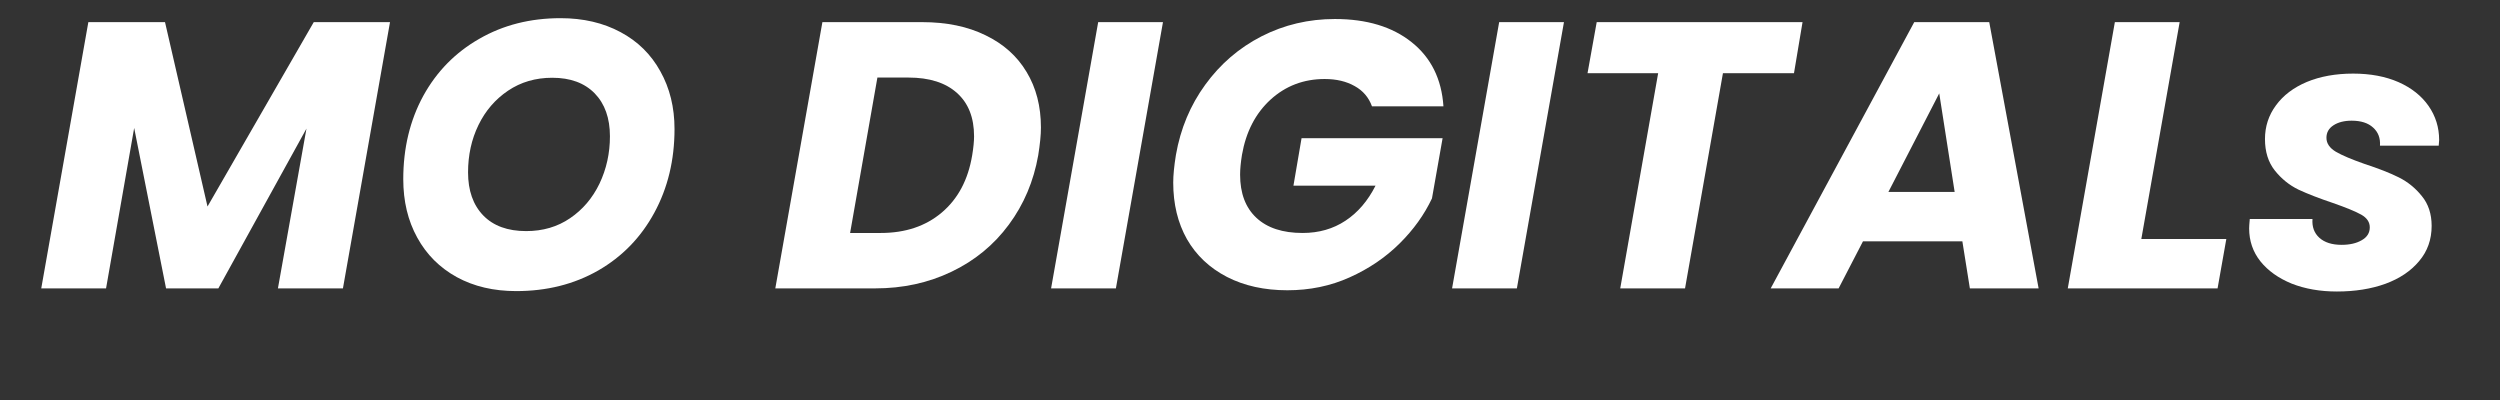
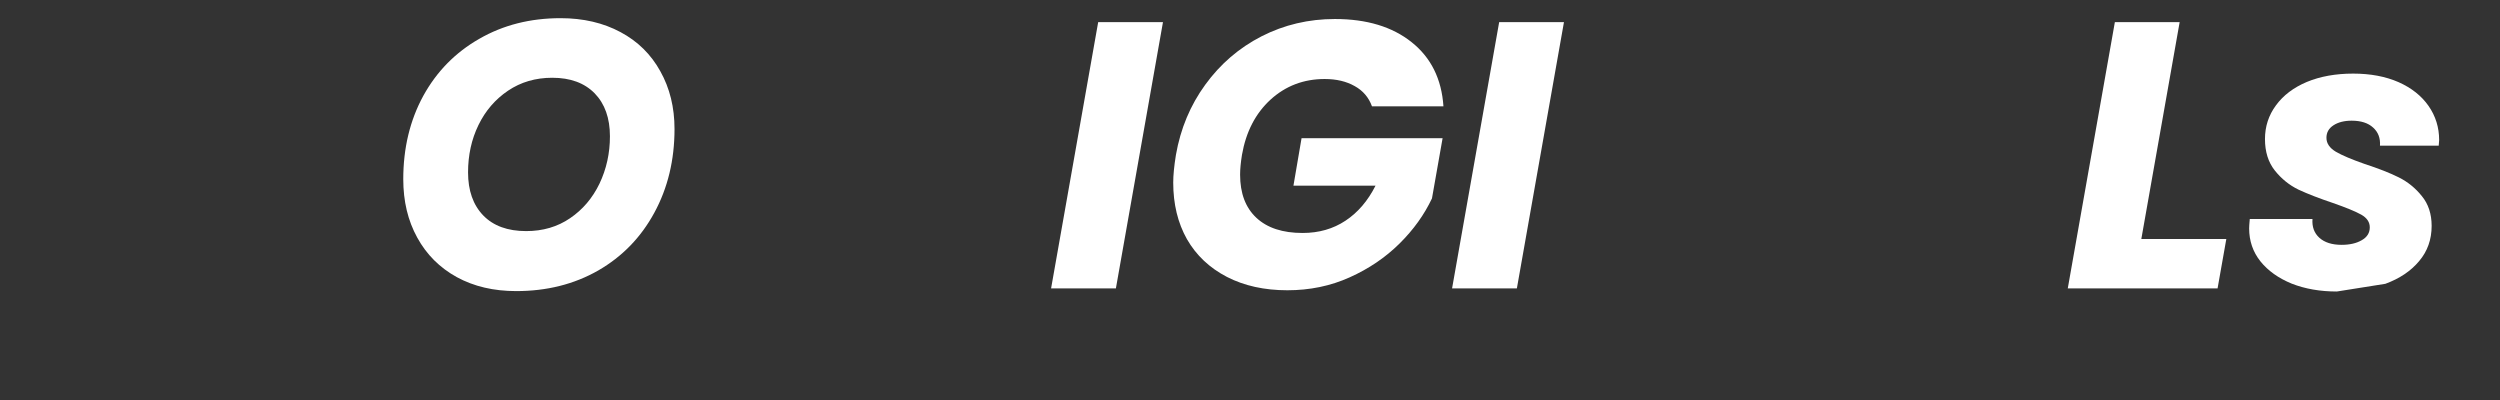
<svg xmlns="http://www.w3.org/2000/svg" width="250" zoomAndPan="magnify" viewBox="0 0 187.5 30" height="40" preserveAspectRatio="xMidYMid meet" version="1.0">
  <rect x="0" y="0" width="187.5" height="30" fill="#333333" stroke="none" />
  <defs>
    <g />
  </defs>
  <g fill="#ffffff" fill-opacity="1">
    <g transform="translate(2.782, 21.629)">
      <g>
-         <path d="M 26.469 -19.969 L 22.938 0 L 18.062 0 L 20.203 -11.984 L 13.594 0 L 9.672 0 L 7.281 -12.031 L 5.172 0 L 0.312 0 L 3.844 -19.969 L 9.594 -19.969 L 12.781 -6.141 L 20.75 -19.969 Z M 26.469 -19.969 " />
-       </g>
+         </g>
    </g>
  </g>
  <g fill="#ffffff" fill-opacity="1">
    <g transform="translate(28.901, 21.629)">
      <g>
        <path d="M 9.812 0.203 C 8.125 0.203 6.641 -0.145 5.359 -0.844 C 4.078 -1.551 3.086 -2.539 2.391 -3.812 C 1.691 -5.082 1.344 -6.539 1.344 -8.188 C 1.344 -10.52 1.844 -12.602 2.844 -14.438 C 3.852 -16.27 5.254 -17.695 7.047 -18.719 C 8.836 -19.75 10.867 -20.266 13.141 -20.266 C 14.848 -20.266 16.348 -19.914 17.641 -19.219 C 18.93 -18.531 19.926 -17.551 20.625 -16.281 C 21.332 -15.02 21.688 -13.578 21.688 -11.953 C 21.688 -9.617 21.18 -7.523 20.172 -5.672 C 19.172 -3.828 17.77 -2.383 15.969 -1.344 C 14.164 -0.312 12.113 0.203 9.812 0.203 Z M 10.562 -4.297 C 11.812 -4.297 12.91 -4.617 13.859 -5.266 C 14.805 -5.91 15.539 -6.773 16.062 -7.859 C 16.582 -8.953 16.844 -10.133 16.844 -11.406 C 16.844 -12.77 16.461 -13.844 15.703 -14.625 C 14.941 -15.406 13.879 -15.797 12.516 -15.797 C 11.266 -15.797 10.16 -15.473 9.203 -14.828 C 8.242 -14.18 7.504 -13.32 6.984 -12.25 C 6.461 -11.176 6.203 -9.992 6.203 -8.703 C 6.203 -7.336 6.582 -6.258 7.344 -5.469 C 8.102 -4.688 9.176 -4.297 10.562 -4.297 Z M 10.562 -4.297 " />
      </g>
    </g>
  </g>
  <g fill="#ffffff" fill-opacity="1">
    <g transform="translate(51.264, 21.629)">
      <g />
    </g>
  </g>
  <g fill="#ffffff" fill-opacity="1">
    <g transform="translate(57.836, 21.629)">
      <g>
-         <path d="M 11.328 -19.969 C 13.16 -19.969 14.742 -19.641 16.078 -18.984 C 17.422 -18.336 18.445 -17.422 19.156 -16.234 C 19.875 -15.047 20.234 -13.656 20.234 -12.062 C 20.234 -11.508 20.164 -10.816 20.031 -9.984 C 19.688 -8.035 18.953 -6.301 17.828 -4.781 C 16.703 -3.258 15.27 -2.082 13.531 -1.25 C 11.789 -0.414 9.879 0 7.797 0 L 0.312 0 L 3.844 -19.969 Z M 8.219 -4.156 C 10.062 -4.156 11.586 -4.664 12.797 -5.688 C 14.016 -6.719 14.773 -8.148 15.078 -9.984 C 15.172 -10.555 15.219 -11.031 15.219 -11.406 C 15.219 -12.812 14.789 -13.895 13.938 -14.656 C 13.082 -15.426 11.867 -15.812 10.297 -15.812 L 7.969 -15.812 L 5.922 -4.156 Z M 8.219 -4.156 " />
-       </g>
+         </g>
    </g>
  </g>
  <g fill="#ffffff" fill-opacity="1">
    <g transform="translate(78.52, 21.629)">
      <g>
        <path d="M 8.703 -19.969 L 5.172 0 L 0.312 0 L 3.844 -19.969 Z M 8.703 -19.969 " />
      </g>
    </g>
  </g>
  <g fill="#ffffff" fill-opacity="1">
    <g transform="translate(86.914, 21.629)">
      <g>
        <path d="M 1.281 -10.016 C 1.625 -11.984 2.359 -13.738 3.484 -15.281 C 4.609 -16.832 6.016 -18.039 7.703 -18.906 C 9.398 -19.77 11.234 -20.203 13.203 -20.203 C 15.586 -20.203 17.504 -19.625 18.953 -18.469 C 20.41 -17.312 21.207 -15.707 21.344 -13.656 L 15.984 -13.656 C 15.742 -14.32 15.312 -14.828 14.688 -15.172 C 14.07 -15.523 13.32 -15.703 12.438 -15.703 C 10.863 -15.703 9.508 -15.188 8.375 -14.156 C 7.25 -13.125 6.535 -11.742 6.234 -10.016 C 6.141 -9.441 6.094 -8.945 6.094 -8.531 C 6.094 -7.133 6.5 -6.055 7.312 -5.297 C 8.125 -4.535 9.281 -4.156 10.781 -4.156 C 12 -4.156 13.07 -4.461 14 -5.078 C 14.926 -5.691 15.676 -6.566 16.25 -7.703 L 10.094 -7.703 L 10.703 -11.266 L 21.281 -11.266 L 20.484 -6.75 C 19.91 -5.531 19.098 -4.398 18.047 -3.359 C 16.992 -2.316 15.75 -1.473 14.312 -0.828 C 12.875 -0.18 11.316 0.141 9.641 0.141 C 7.922 0.141 6.41 -0.191 5.109 -0.859 C 3.805 -1.535 2.805 -2.477 2.109 -3.688 C 1.422 -4.906 1.078 -6.32 1.078 -7.938 C 1.078 -8.488 1.145 -9.18 1.281 -10.016 Z M 1.281 -10.016 " />
      </g>
    </g>
  </g>
  <g fill="#ffffff" fill-opacity="1">
    <g transform="translate(108.594, 21.629)">
      <g>
        <path d="M 8.703 -19.969 L 5.172 0 L 0.312 0 L 3.844 -19.969 Z M 8.703 -19.969 " />
      </g>
    </g>
  </g>
  <g fill="#ffffff" fill-opacity="1">
    <g transform="translate(116.987, 21.629)">
      <g>
-         <path d="M 18.203 -19.969 L 17.562 -16.141 L 12.234 -16.141 L 9.391 0 L 4.531 0 L 7.375 -16.141 L 2.078 -16.141 L 2.766 -19.969 Z M 18.203 -19.969 " />
-       </g>
+         </g>
    </g>
  </g>
  <g fill="#ffffff" fill-opacity="1">
    <g transform="translate(133.802, 21.629)">
      <g>
-         <path d="M 13.375 -3.531 L 5.922 -3.531 L 4.094 0 L -1 0 L 9.766 -19.969 L 15.391 -19.969 L 19.094 0 L 13.938 0 Z M 12.797 -7.234 L 11.641 -14.625 L 7.828 -7.234 Z M 12.797 -7.234 " />
-       </g>
+         </g>
    </g>
  </g>
  <g fill="#ffffff" fill-opacity="1">
    <g transform="translate(154.771, 21.629)">
      <g>
        <path d="M 5.828 -3.703 L 12.203 -3.703 L 11.547 0 L 0.312 0 L 3.844 -19.969 L 8.703 -19.969 Z M 5.828 -3.703 " />
      </g>
    </g>
  </g>
  <g fill="#ffffff" fill-opacity="1">
    <g transform="translate(168.342, 21.629)">
      <g>
-         <path d="M 6.922 0.234 C 5.66 0.234 4.531 0.035 3.531 -0.359 C 2.539 -0.766 1.758 -1.32 1.188 -2.031 C 0.625 -2.738 0.344 -3.562 0.344 -4.5 C 0.344 -4.625 0.359 -4.859 0.391 -5.203 L 5.094 -5.203 C 5.051 -4.617 5.223 -4.148 5.609 -3.797 C 6.004 -3.441 6.562 -3.266 7.281 -3.266 C 7.883 -3.266 8.383 -3.379 8.781 -3.609 C 9.188 -3.836 9.391 -4.16 9.391 -4.578 C 9.391 -4.973 9.176 -5.289 8.75 -5.531 C 8.32 -5.77 7.613 -6.062 6.625 -6.406 C 5.602 -6.75 4.742 -7.082 4.047 -7.406 C 3.359 -7.738 2.766 -8.219 2.266 -8.844 C 1.773 -9.469 1.531 -10.254 1.531 -11.203 C 1.531 -12.141 1.805 -12.984 2.359 -13.734 C 2.91 -14.484 3.68 -15.066 4.672 -15.484 C 5.672 -15.898 6.828 -16.109 8.141 -16.109 C 9.441 -16.109 10.578 -15.895 11.547 -15.469 C 12.516 -15.039 13.266 -14.445 13.797 -13.688 C 14.328 -12.926 14.594 -12.07 14.594 -11.125 L 14.562 -10.703 L 10.156 -10.703 C 10.195 -11.266 10.023 -11.719 9.641 -12.062 C 9.266 -12.406 8.727 -12.578 8.031 -12.578 C 7.477 -12.578 7.023 -12.461 6.672 -12.234 C 6.316 -12.004 6.141 -11.691 6.141 -11.297 C 6.141 -10.879 6.375 -10.531 6.844 -10.25 C 7.312 -9.977 8.035 -9.672 9.016 -9.328 C 10.047 -8.992 10.895 -8.66 11.562 -8.328 C 12.238 -7.992 12.816 -7.523 13.297 -6.922 C 13.785 -6.328 14.031 -5.582 14.031 -4.688 C 14.031 -3.664 13.719 -2.785 13.094 -2.047 C 12.477 -1.305 11.633 -0.738 10.562 -0.344 C 9.5 0.039 8.285 0.234 6.922 0.234 Z M 6.922 0.234 " />
+         <path d="M 6.922 0.234 C 5.66 0.234 4.531 0.035 3.531 -0.359 C 2.539 -0.766 1.758 -1.32 1.188 -2.031 C 0.625 -2.738 0.344 -3.562 0.344 -4.5 C 0.344 -4.625 0.359 -4.859 0.391 -5.203 L 5.094 -5.203 C 5.051 -4.617 5.223 -4.148 5.609 -3.797 C 6.004 -3.441 6.562 -3.266 7.281 -3.266 C 7.883 -3.266 8.383 -3.379 8.781 -3.609 C 9.188 -3.836 9.391 -4.16 9.391 -4.578 C 9.391 -4.973 9.176 -5.289 8.75 -5.531 C 8.32 -5.77 7.613 -6.062 6.625 -6.406 C 5.602 -6.75 4.742 -7.082 4.047 -7.406 C 3.359 -7.738 2.766 -8.219 2.266 -8.844 C 1.773 -9.469 1.531 -10.254 1.531 -11.203 C 1.531 -12.141 1.805 -12.984 2.359 -13.734 C 2.91 -14.484 3.68 -15.066 4.672 -15.484 C 5.672 -15.898 6.828 -16.109 8.141 -16.109 C 9.441 -16.109 10.578 -15.895 11.547 -15.469 C 12.516 -15.039 13.266 -14.445 13.797 -13.688 C 14.328 -12.926 14.594 -12.07 14.594 -11.125 L 14.562 -10.703 L 10.156 -10.703 C 10.195 -11.266 10.023 -11.719 9.641 -12.062 C 9.266 -12.406 8.727 -12.578 8.031 -12.578 C 7.477 -12.578 7.023 -12.461 6.672 -12.234 C 6.316 -12.004 6.141 -11.691 6.141 -11.297 C 6.141 -10.879 6.375 -10.531 6.844 -10.25 C 7.312 -9.977 8.035 -9.672 9.016 -9.328 C 10.047 -8.992 10.895 -8.66 11.562 -8.328 C 12.238 -7.992 12.816 -7.523 13.297 -6.922 C 13.785 -6.328 14.031 -5.582 14.031 -4.688 C 14.031 -3.664 13.719 -2.785 13.094 -2.047 C 12.477 -1.305 11.633 -0.738 10.562 -0.344 Z M 6.922 0.234 " />
      </g>
    </g>
  </g>
</svg>